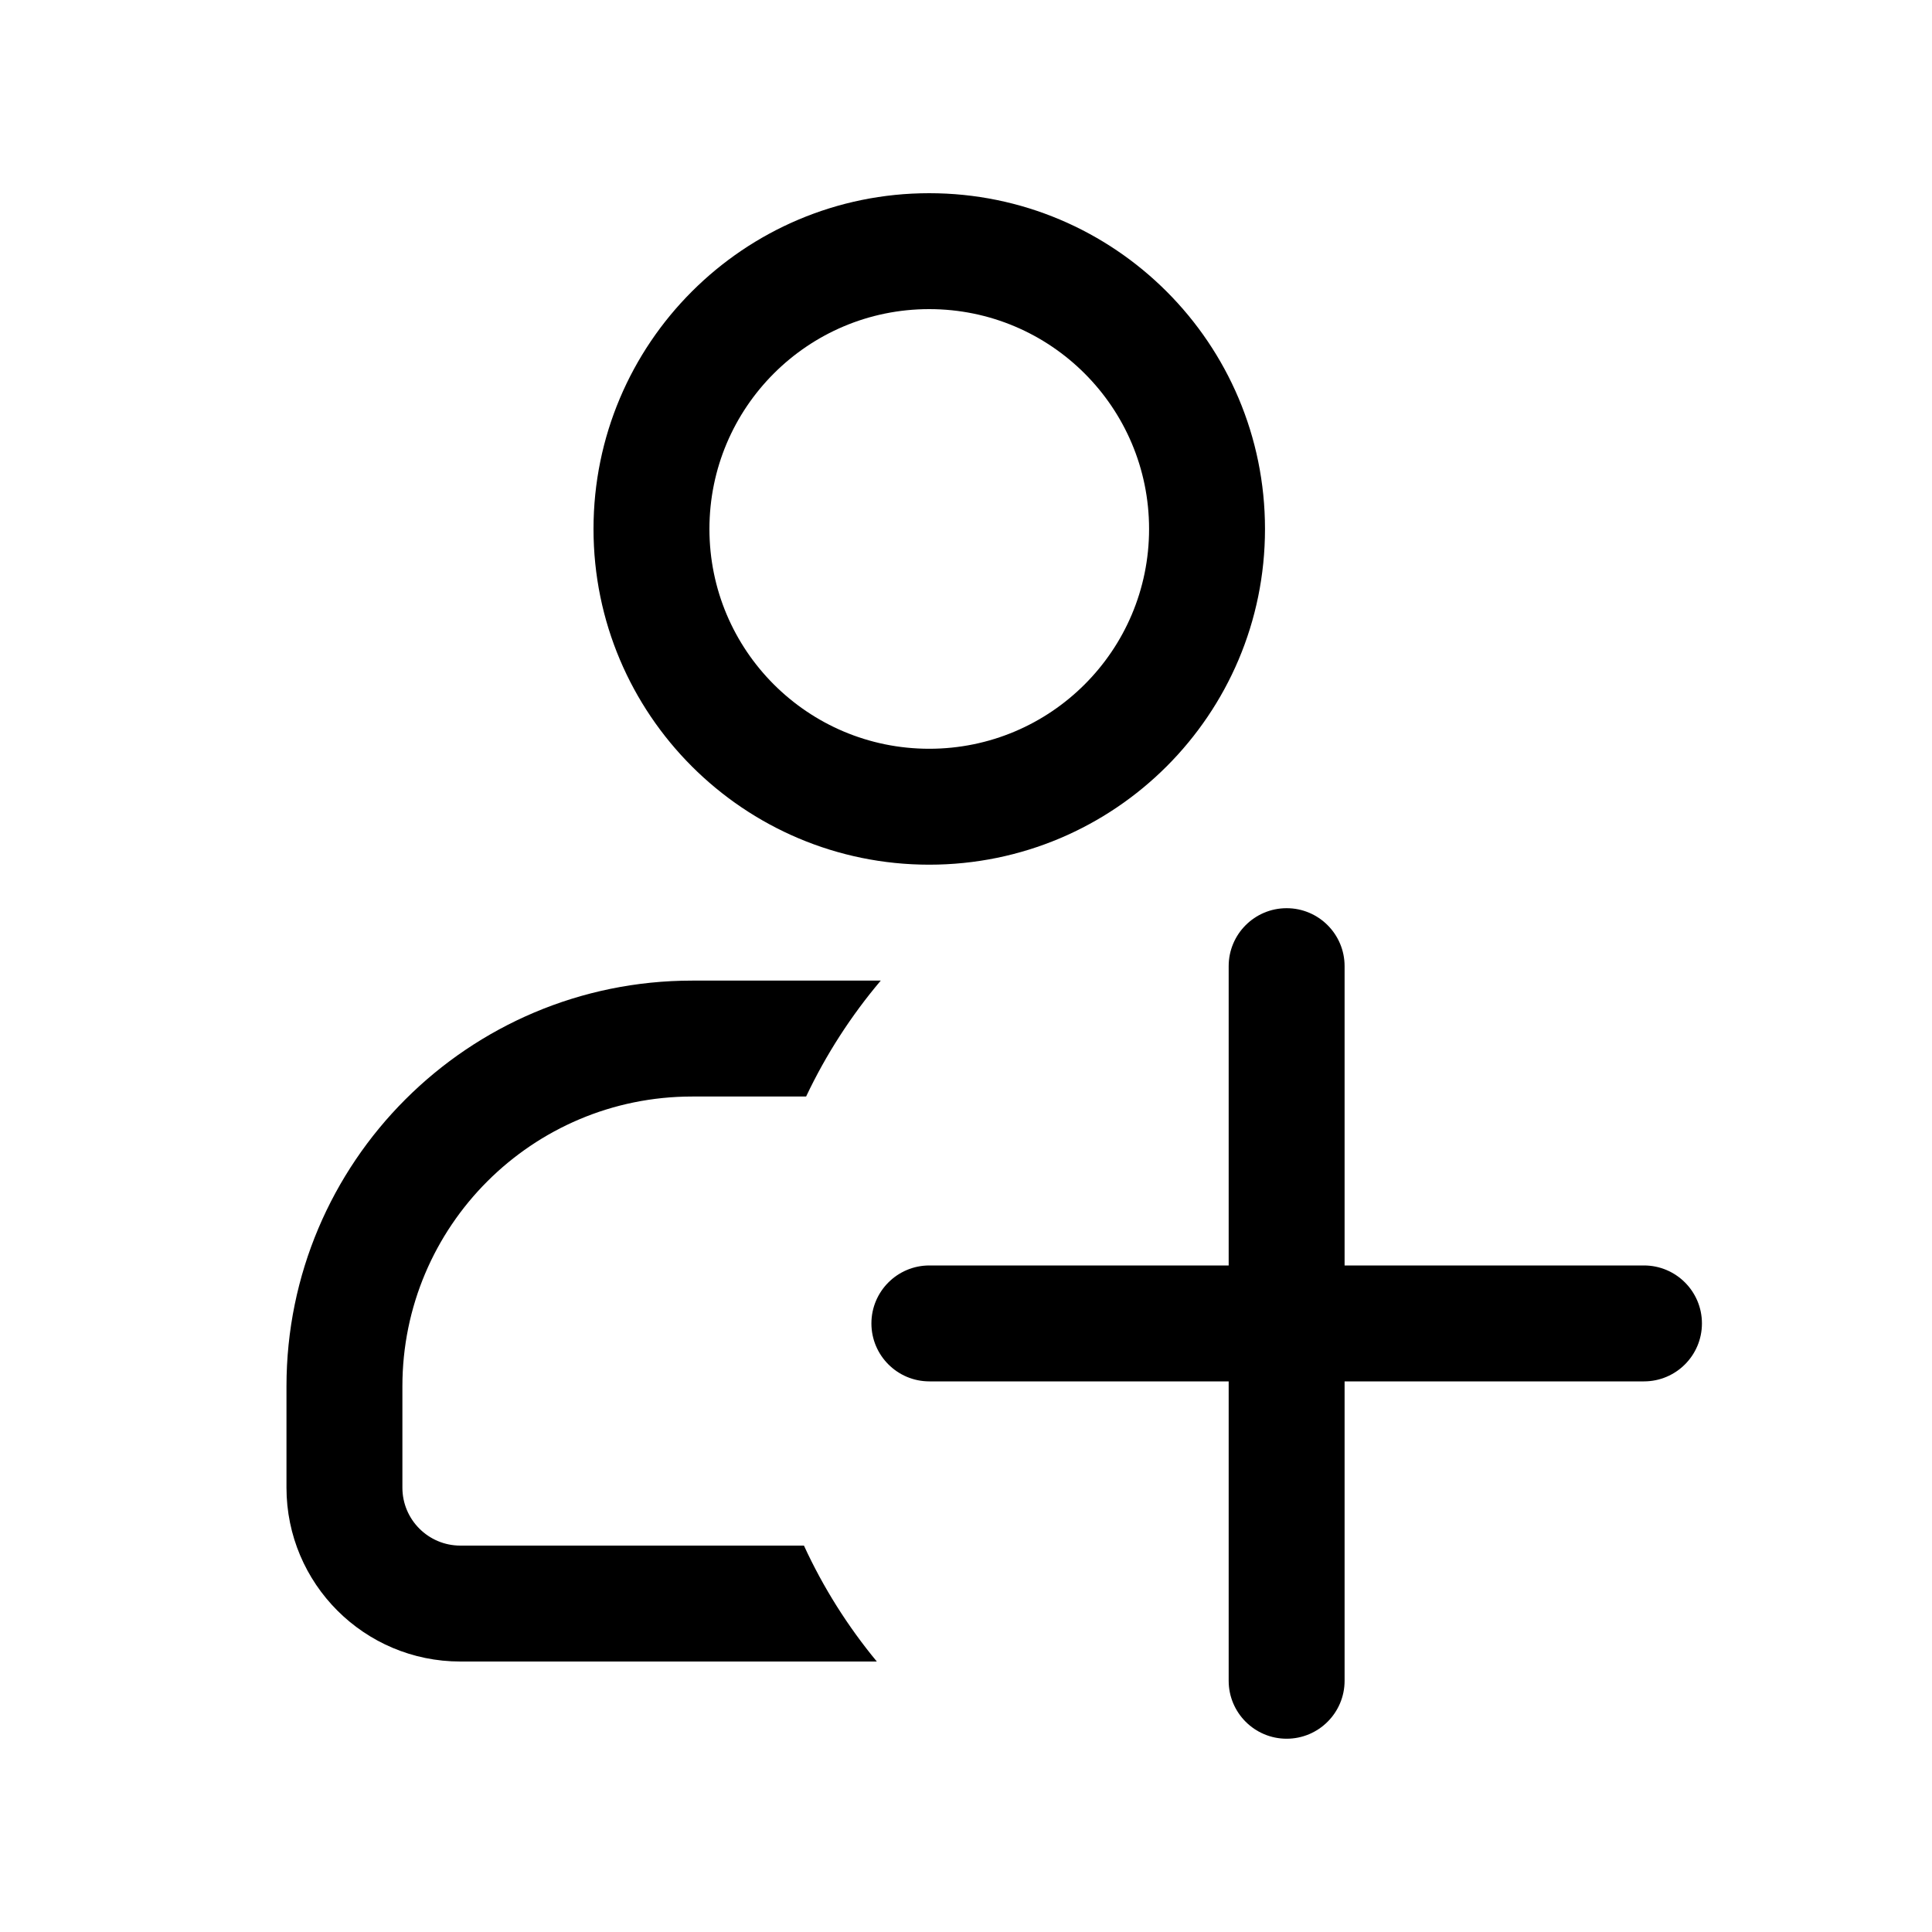
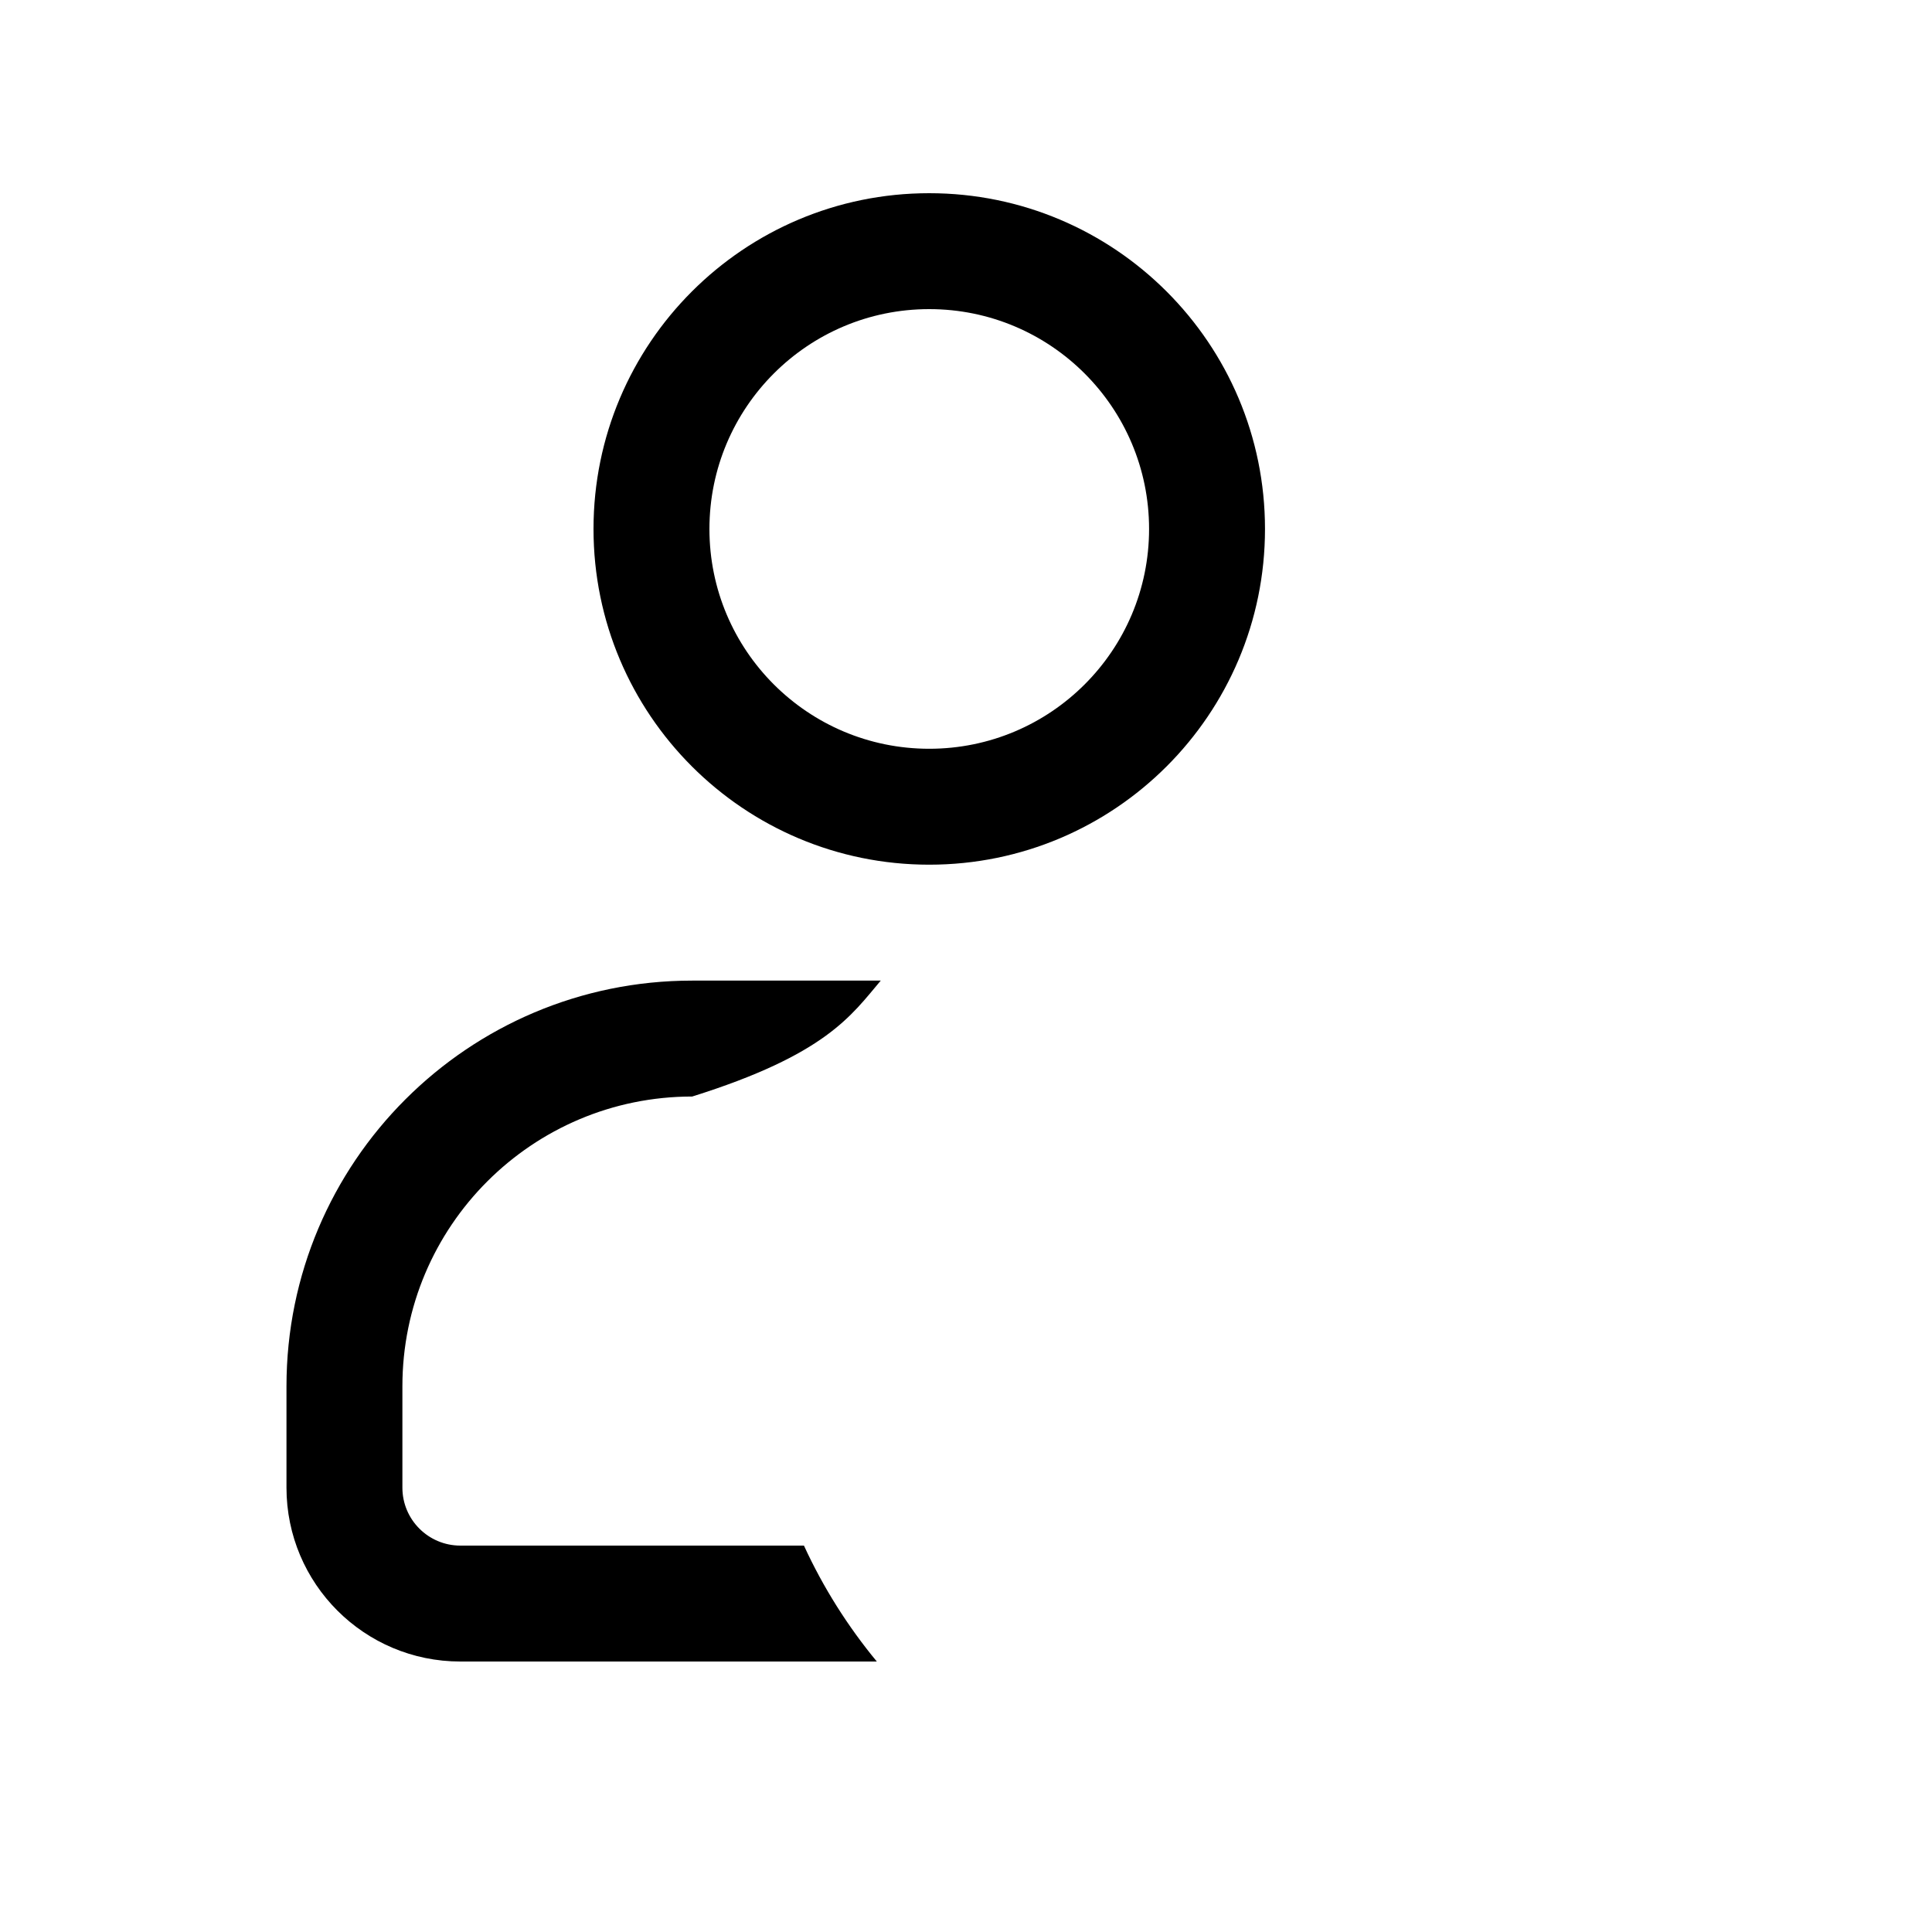
<svg xmlns="http://www.w3.org/2000/svg" width="20" height="20" viewBox="0 0 25 24" fill="none" transform="rotate(0 0 0)">
  <path fill-rule="evenodd" clip-rule="evenodd" d="M12.024 2C9.625 2 7.68 3.945 7.68 6.345C7.68 8.744 9.625 10.689 12.024 10.689C14.424 10.689 16.369 8.744 16.369 6.345C16.369 3.945 14.424 2 12.024 2ZM9.18 6.345C9.18 4.774 10.453 3.5 12.024 3.5C13.595 3.5 14.869 4.774 14.869 6.345C14.869 7.916 13.595 9.189 12.024 9.189C10.453 9.189 9.18 7.916 9.18 6.345Z" fill="currentColor" />
-   <path d="M8.957 12.189C6.058 12.189 3.707 14.54 3.707 17.439V18.75C3.707 19.993 4.714 21 5.957 21H11.346C10.97 20.545 10.652 20.042 10.403 19.5H5.957C5.543 19.5 5.207 19.164 5.207 18.75V17.439C5.207 15.368 6.886 13.689 8.957 13.689H10.431C10.688 13.146 11.014 12.642 11.397 12.189H8.957Z" fill="currentColor" />
-   <path d="M16.649 11.252C16.235 11.252 15.899 11.588 15.899 12.002V15.875H12.026C11.612 15.875 11.276 16.211 11.276 16.625C11.276 17.039 11.612 17.375 12.026 17.375H15.899V21.249C15.899 21.663 16.235 21.999 16.649 21.999C17.063 21.999 17.399 21.663 17.399 21.249V17.375H21.273C21.687 17.375 22.023 17.039 22.023 16.625C22.023 16.211 21.687 15.875 21.273 15.875H17.399V12.002C17.399 11.588 17.063 11.252 16.649 11.252Z" fill="currentColor" />
+   <path d="M8.957 12.189C6.058 12.189 3.707 14.54 3.707 17.439V18.75C3.707 19.993 4.714 21 5.957 21H11.346C10.97 20.545 10.652 20.042 10.403 19.5H5.957C5.543 19.5 5.207 19.164 5.207 18.75V17.439C5.207 15.368 6.886 13.689 8.957 13.689C10.688 13.146 11.014 12.642 11.397 12.189H8.957Z" fill="currentColor" />
</svg>